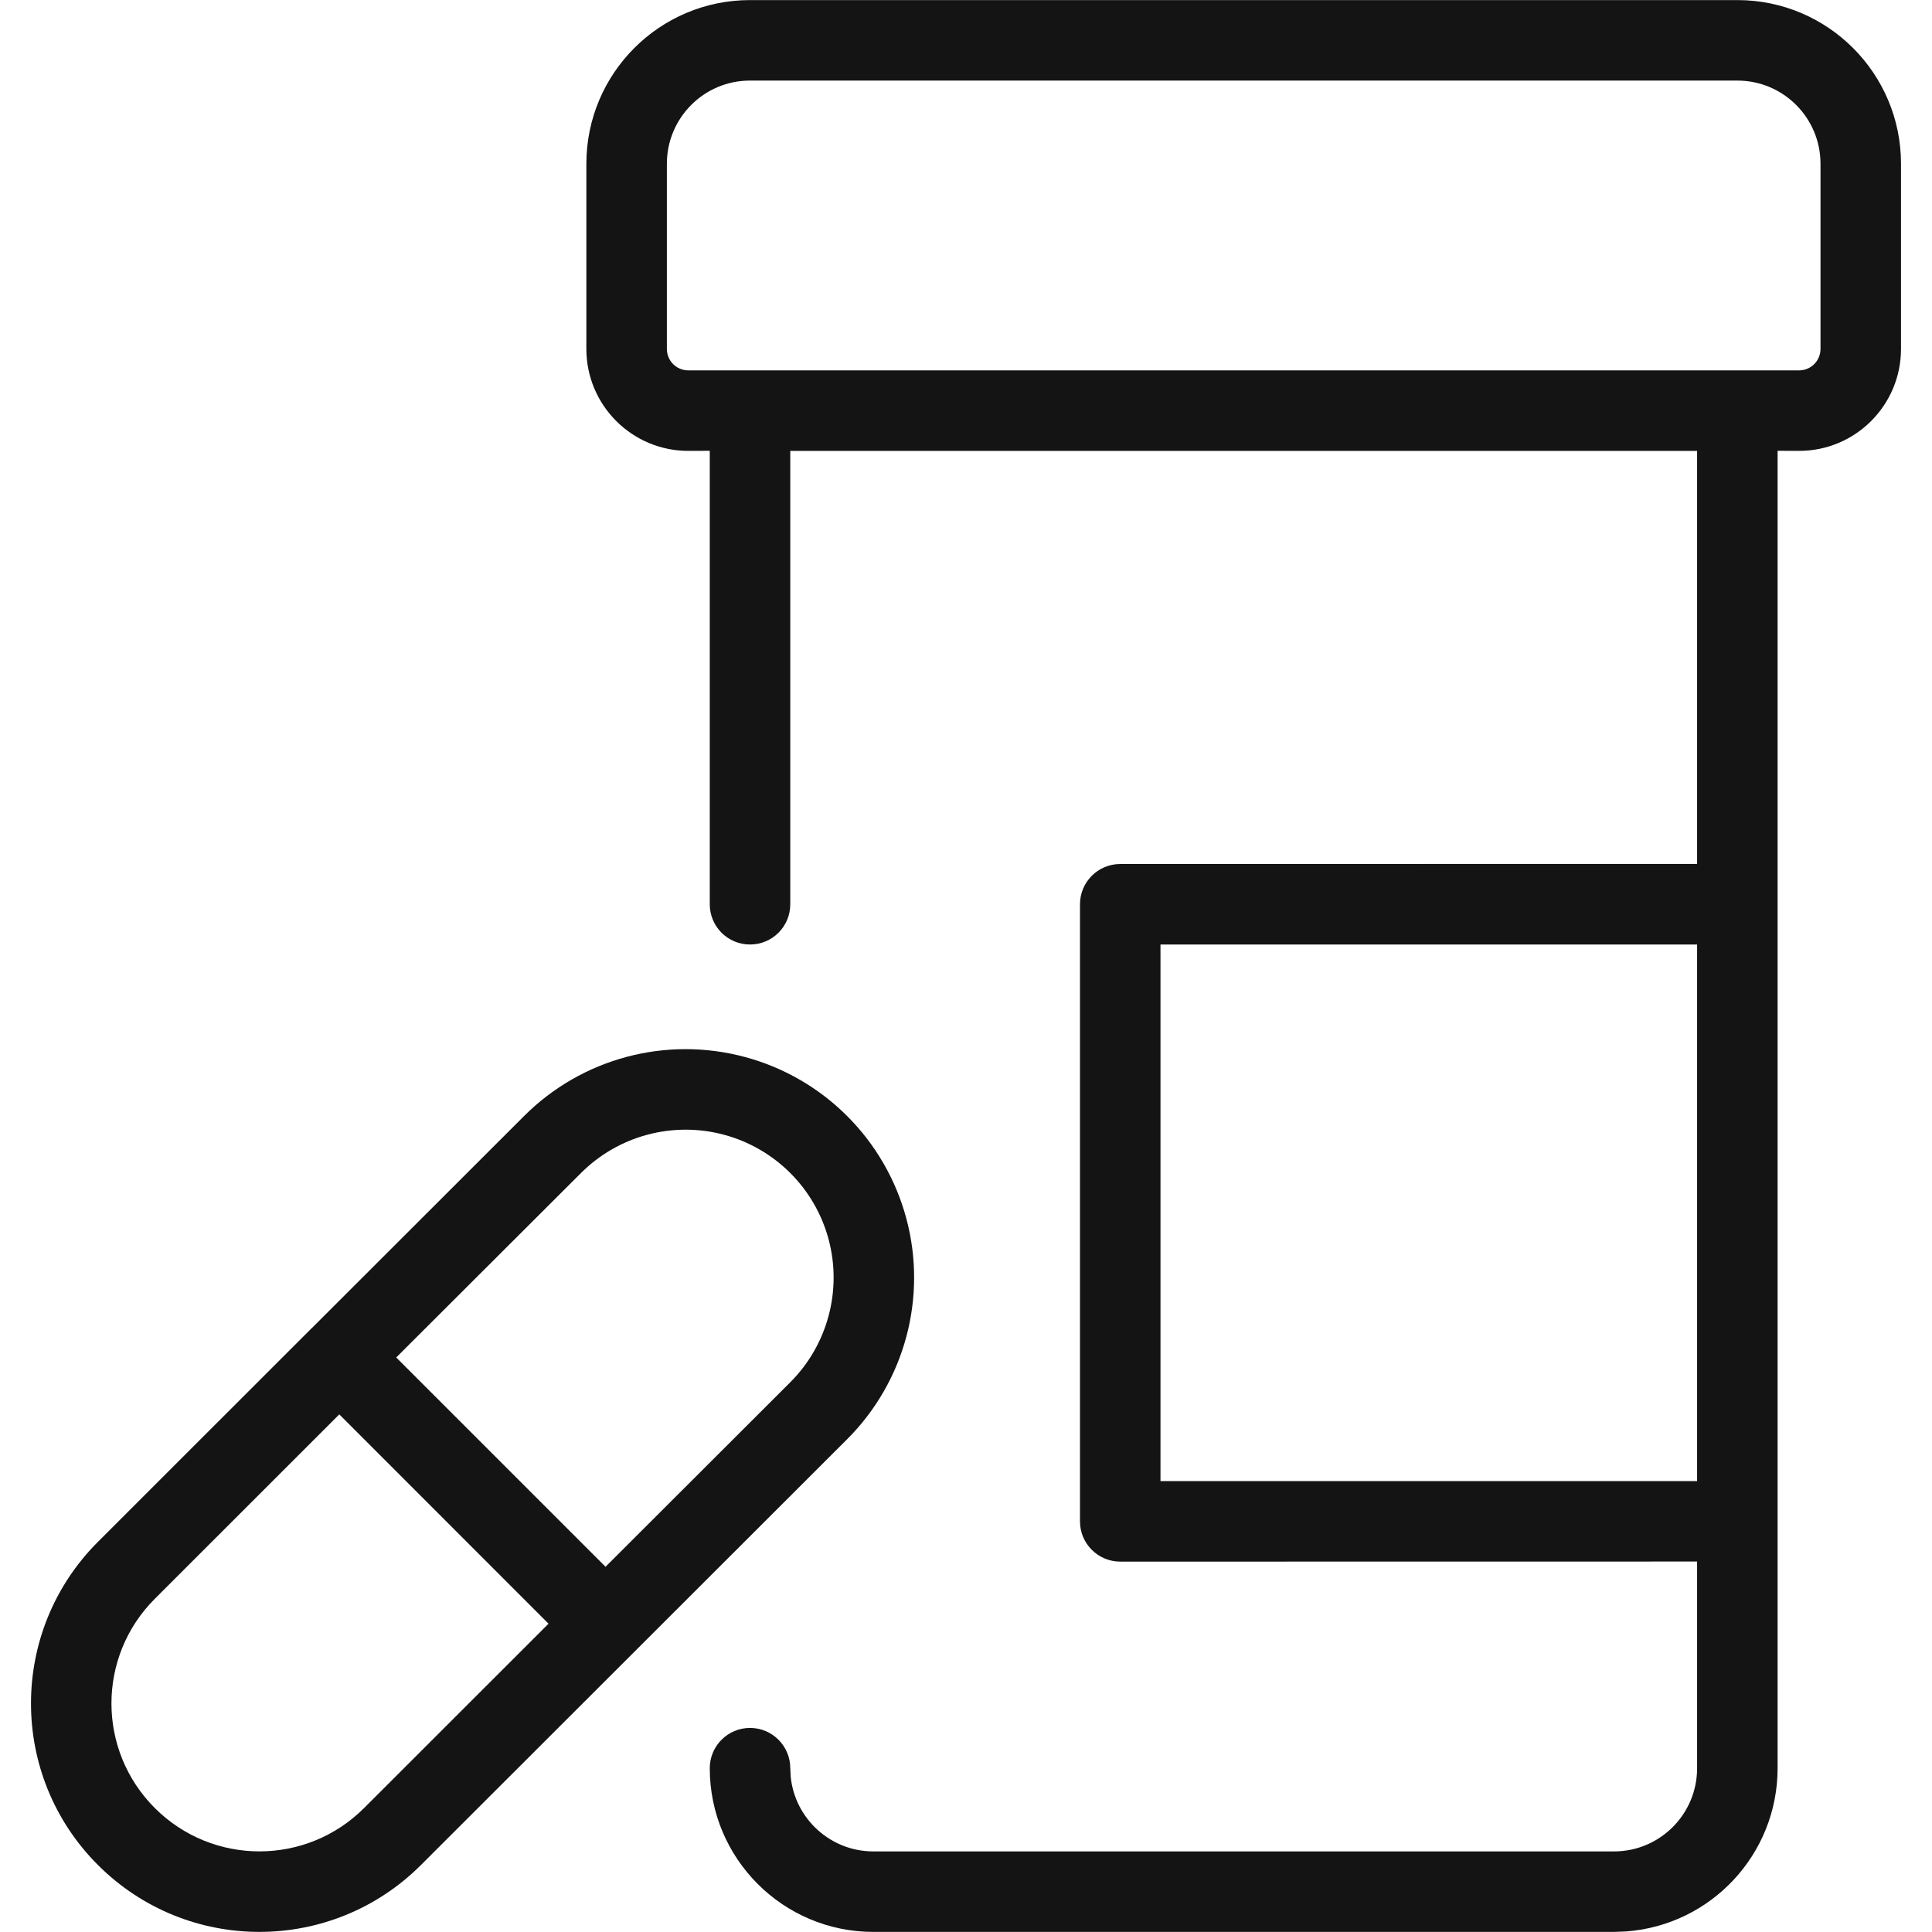
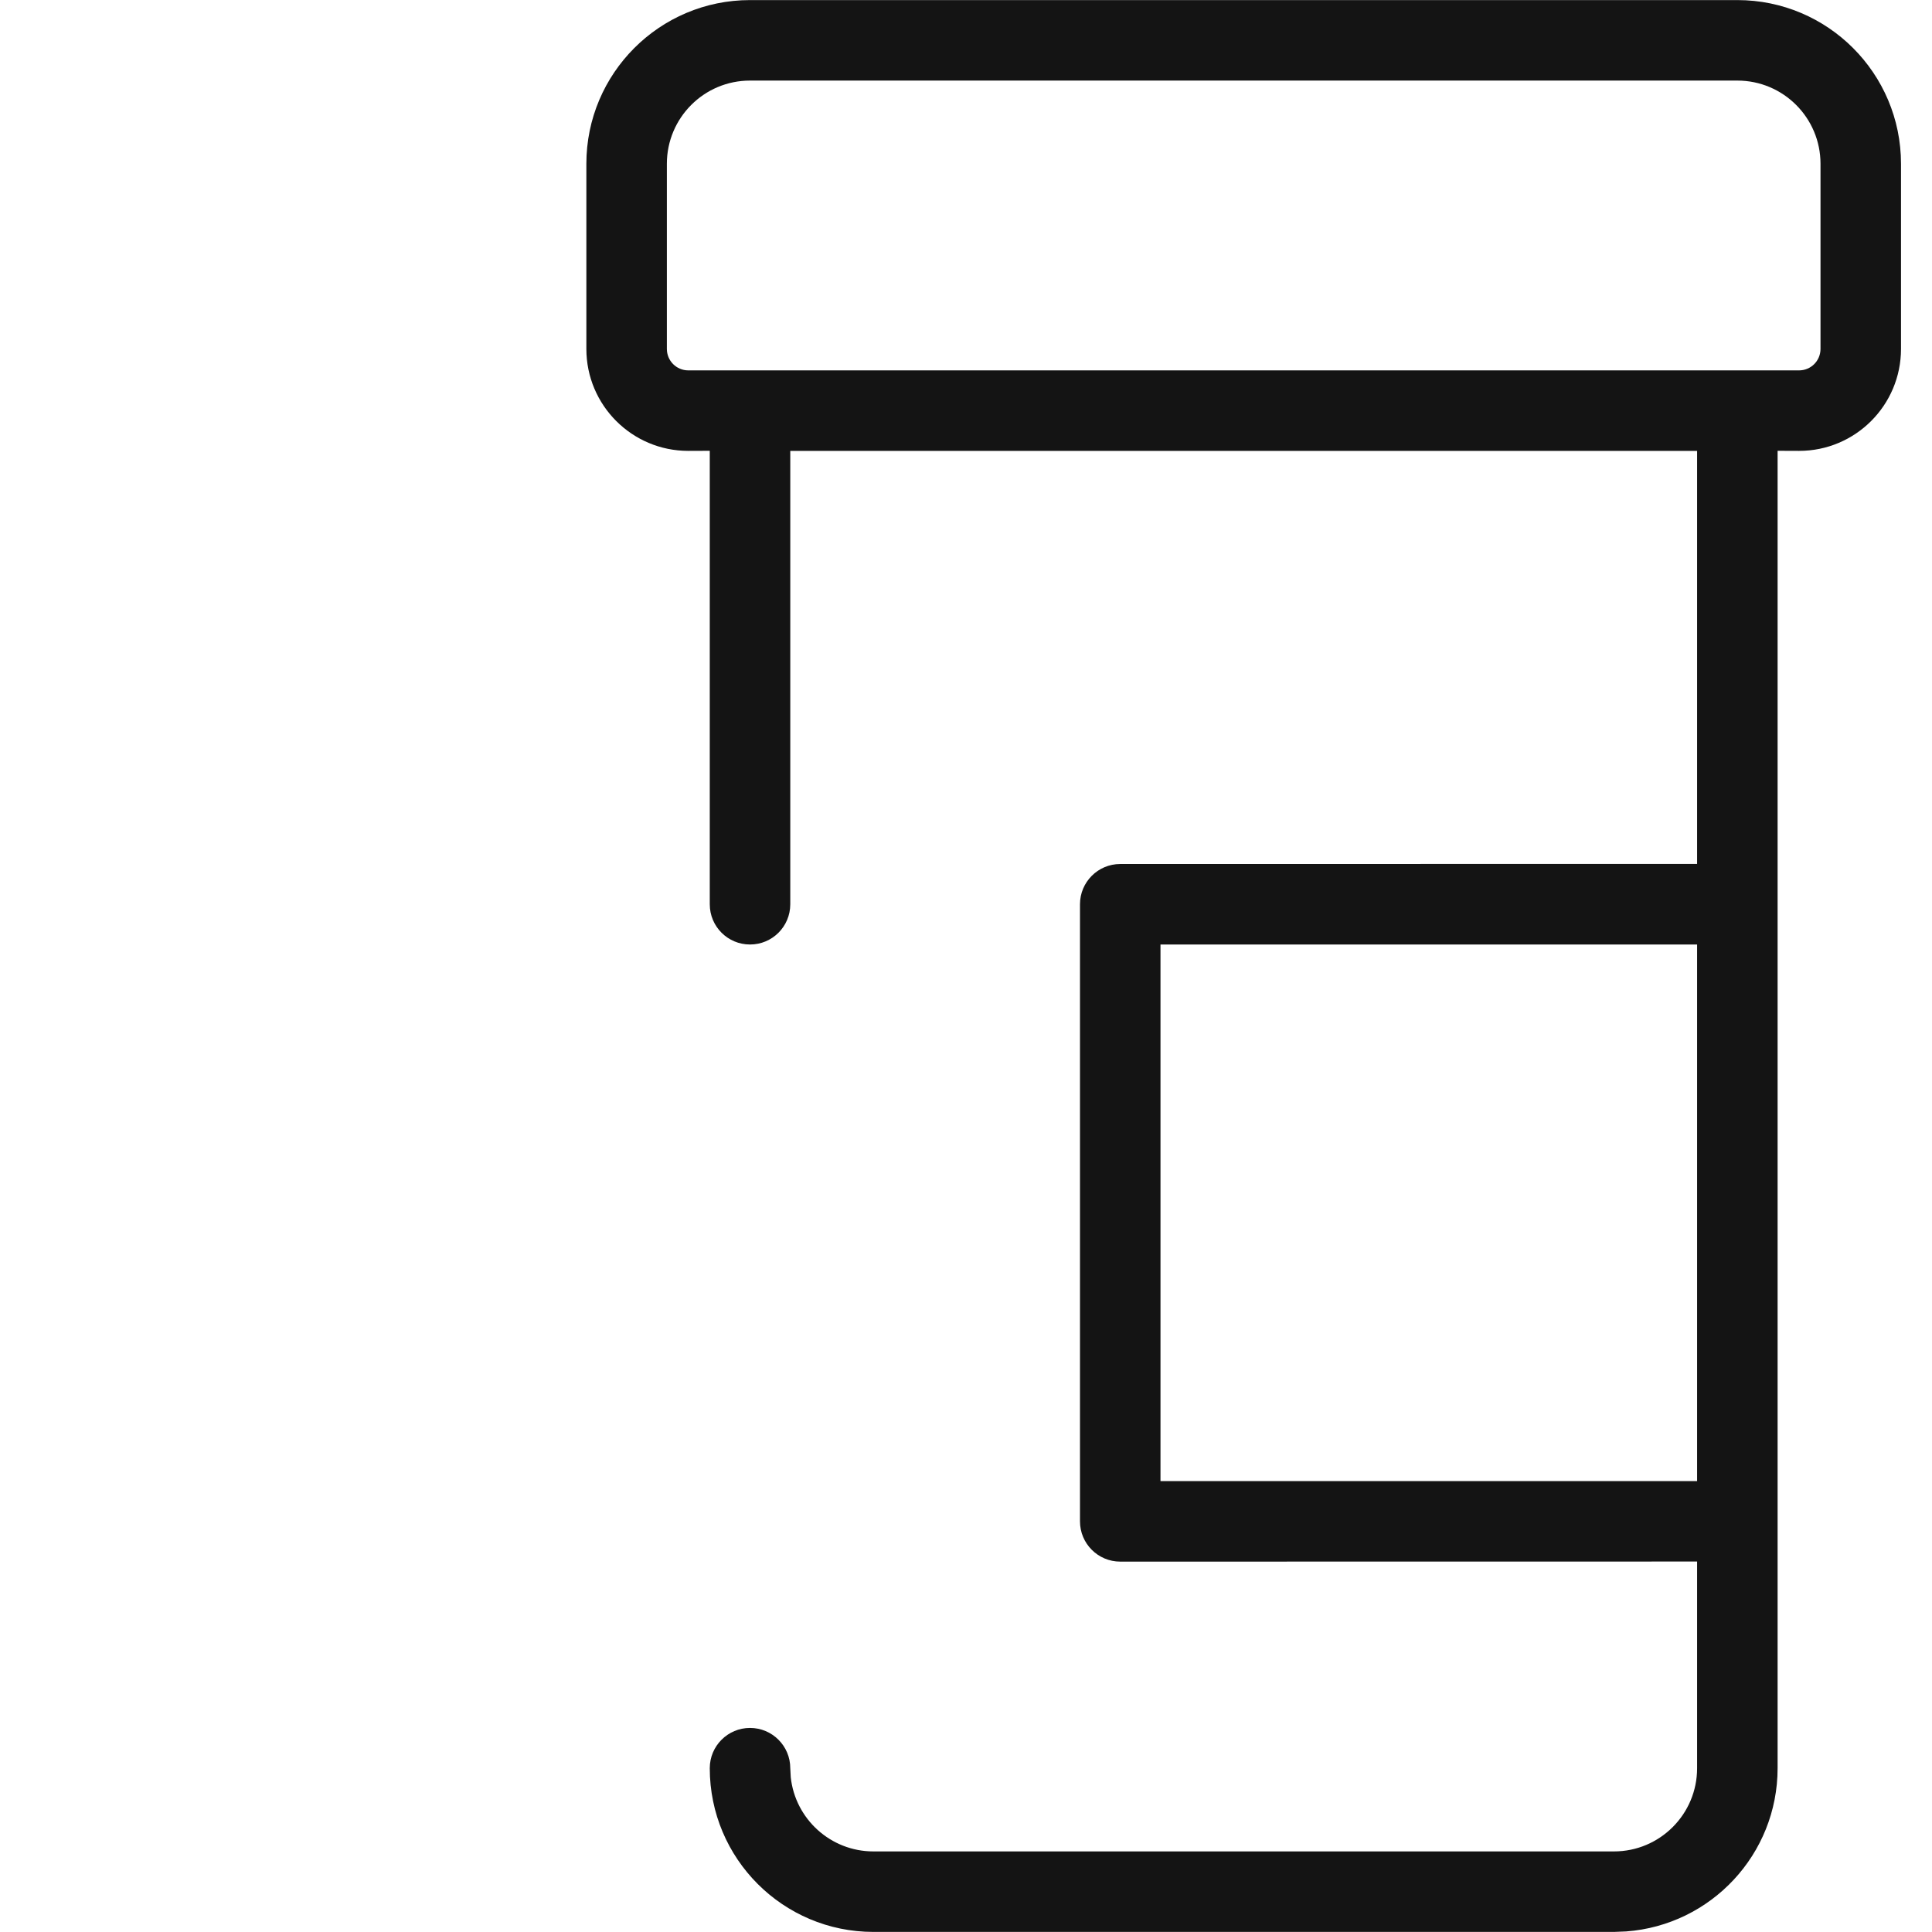
<svg xmlns="http://www.w3.org/2000/svg" width="24px" height="24px" viewBox="0 0 24 24" version="1.1">
  <title>Icon/Graphic/Pharmaceutical</title>
  <desc>Created with Sketch.</desc>
  <g id="Icon/Graphic/Pharmaceutical" stroke="none" stroke-width="1" fill="none" fill-rule="evenodd">
    <g id="bounding-box">
      <polygon id="shape" points="0 0 24 0 24 24 0 24" />
    </g>
    <g id="Group" fill-rule="nonzero">
      <path d="M21.582,0.001 C22.705,0.001 23.615,0.912 23.615,2.035 L23.615,4.334 C23.615,5.034 23.048,5.601 22.349,5.601 L22.082,5.6 L22.082,21.965 C22.082,23.037 21.253,23.915 20.201,23.993 L20.049,23.999 L10.85,23.999 C9.727,23.999 8.817,23.088 8.817,21.965 C8.817,21.689 9.041,21.465 9.317,21.465 C9.593,21.465 9.817,21.689 9.817,21.965 L9.817,21.965 L9.823,22.078 C9.879,22.596 10.318,22.999 10.85,22.999 L10.85,22.999 L20.049,22.999 C20.62,22.999 21.082,22.536 21.082,21.965 L21.082,21.965 L21.082,19.398 L13.916,19.399 C13.64,19.399 13.416,19.175 13.416,18.899 L13.416,11.233 C13.416,10.957 13.64,10.733 13.916,10.733 L21.082,10.732 L21.082,5.601 L9.817,5.601 L9.817,11.233 C9.817,11.51 9.593,11.733 9.317,11.733 C9.041,11.733 8.817,11.51 8.817,11.233 L8.817,11.233 L8.817,5.6 L8.55,5.601 C7.851,5.601 7.284,5.034 7.284,4.334 L7.284,2.035 C7.284,0.912 8.194,0.001 9.317,0.001 L21.582,0.001 Z M21.082,11.733 L14.416,11.733 L14.416,18.399 L21.082,18.399 L21.082,11.733 Z M21.582,1.001 L9.317,1.001 C8.746,1.001 8.284,1.464 8.284,2.035 L8.284,4.334 C8.284,4.482 8.403,4.601 8.55,4.601 L22.349,4.601 C22.496,4.601 22.615,4.482 22.615,4.334 L22.615,2.035 C22.615,1.464 22.153,1.001 21.582,1.001 Z" id="Combined-Shape" fill="#141414" />
-       <path d="M9.252,13.13 C10.231,13.392 10.996,14.157 11.259,15.137 C11.521,16.116 11.241,17.161 10.524,17.878 L5.23,23.167 C4.121,24.276 2.324,24.276 1.216,23.167 C0.108,22.059 0.108,20.262 1.216,19.154 L3.853,16.518 L3.861,16.51 C3.865,16.505 3.869,16.501 3.874,16.498 L6.51,13.864 C7.227,13.147 8.272,12.867 9.252,13.13 Z M4.215,17.57 L1.923,19.861 C1.205,20.579 1.205,21.742 1.923,22.46 C2.641,23.178 3.805,23.178 4.523,22.46 L6.814,20.17 L4.215,17.57 Z M7.217,14.572 L4.922,16.863 L7.522,19.463 L9.817,17.171 C10.281,16.707 10.463,16.03 10.293,15.395 C10.123,14.761 9.627,14.266 8.993,14.096 C8.359,13.926 7.682,14.107 7.217,14.572 Z" id="Combined-Shape" fill="#141414" />
    </g>
  </g>
</svg>